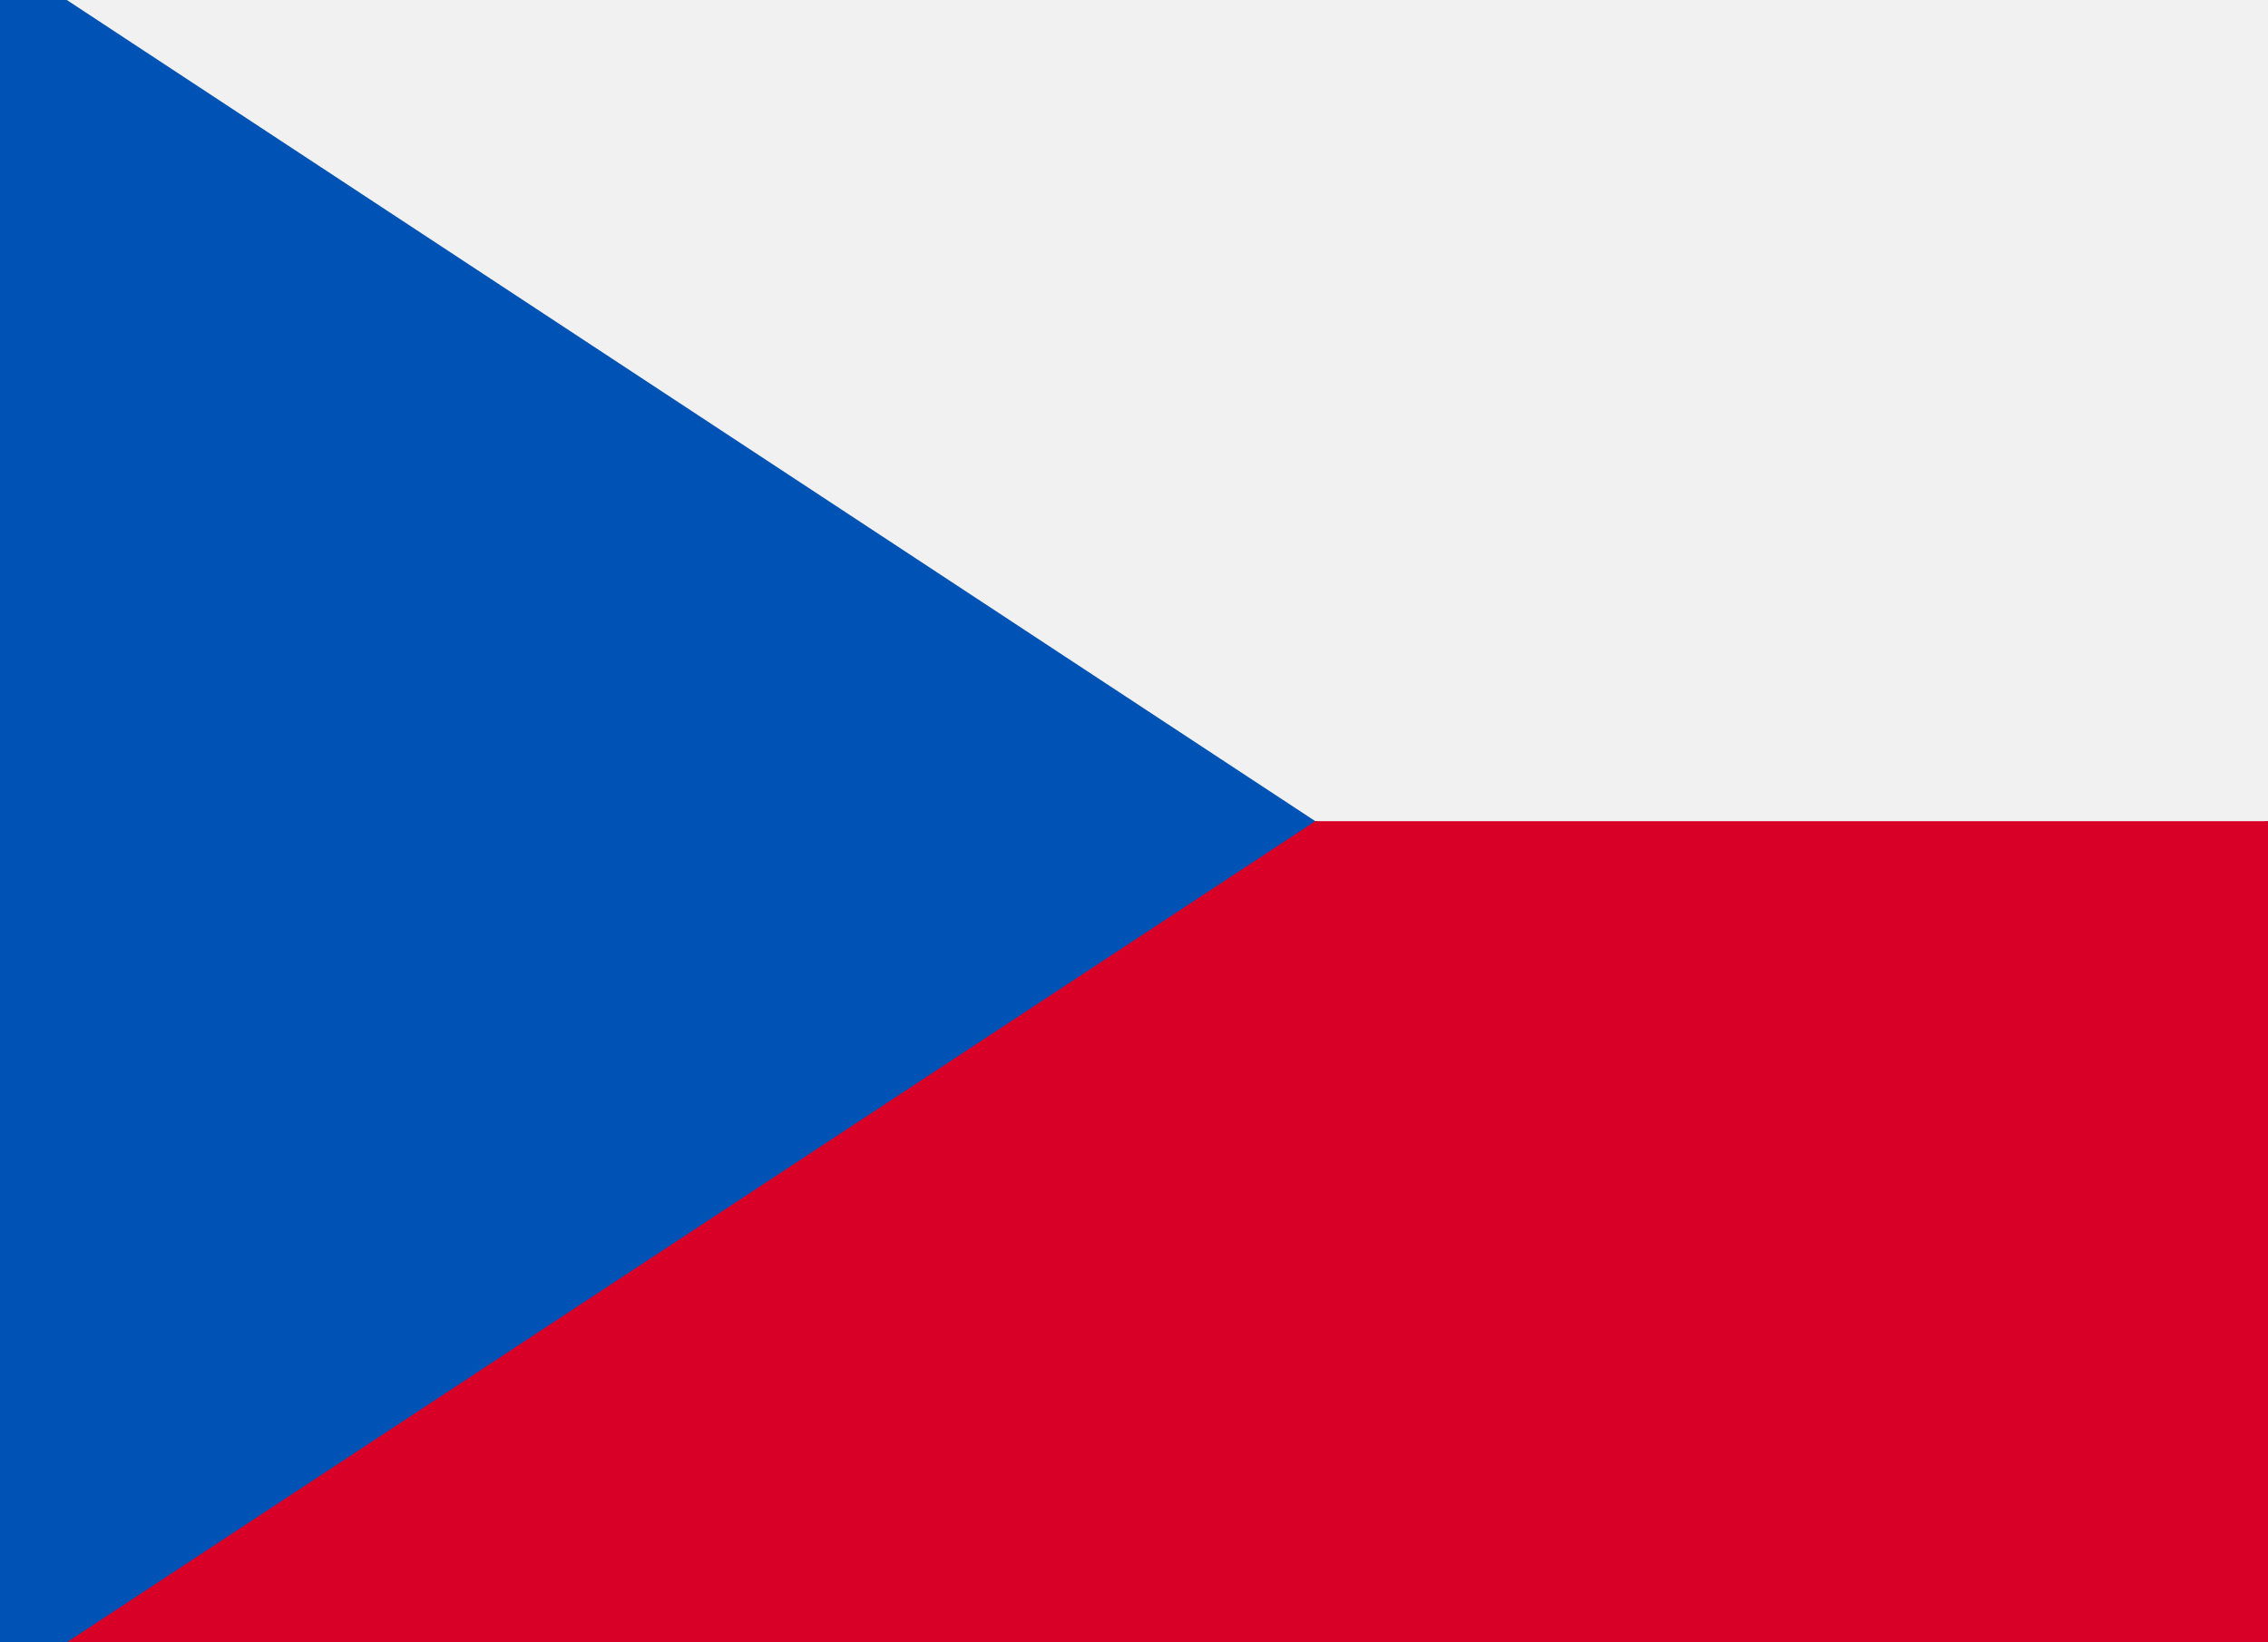
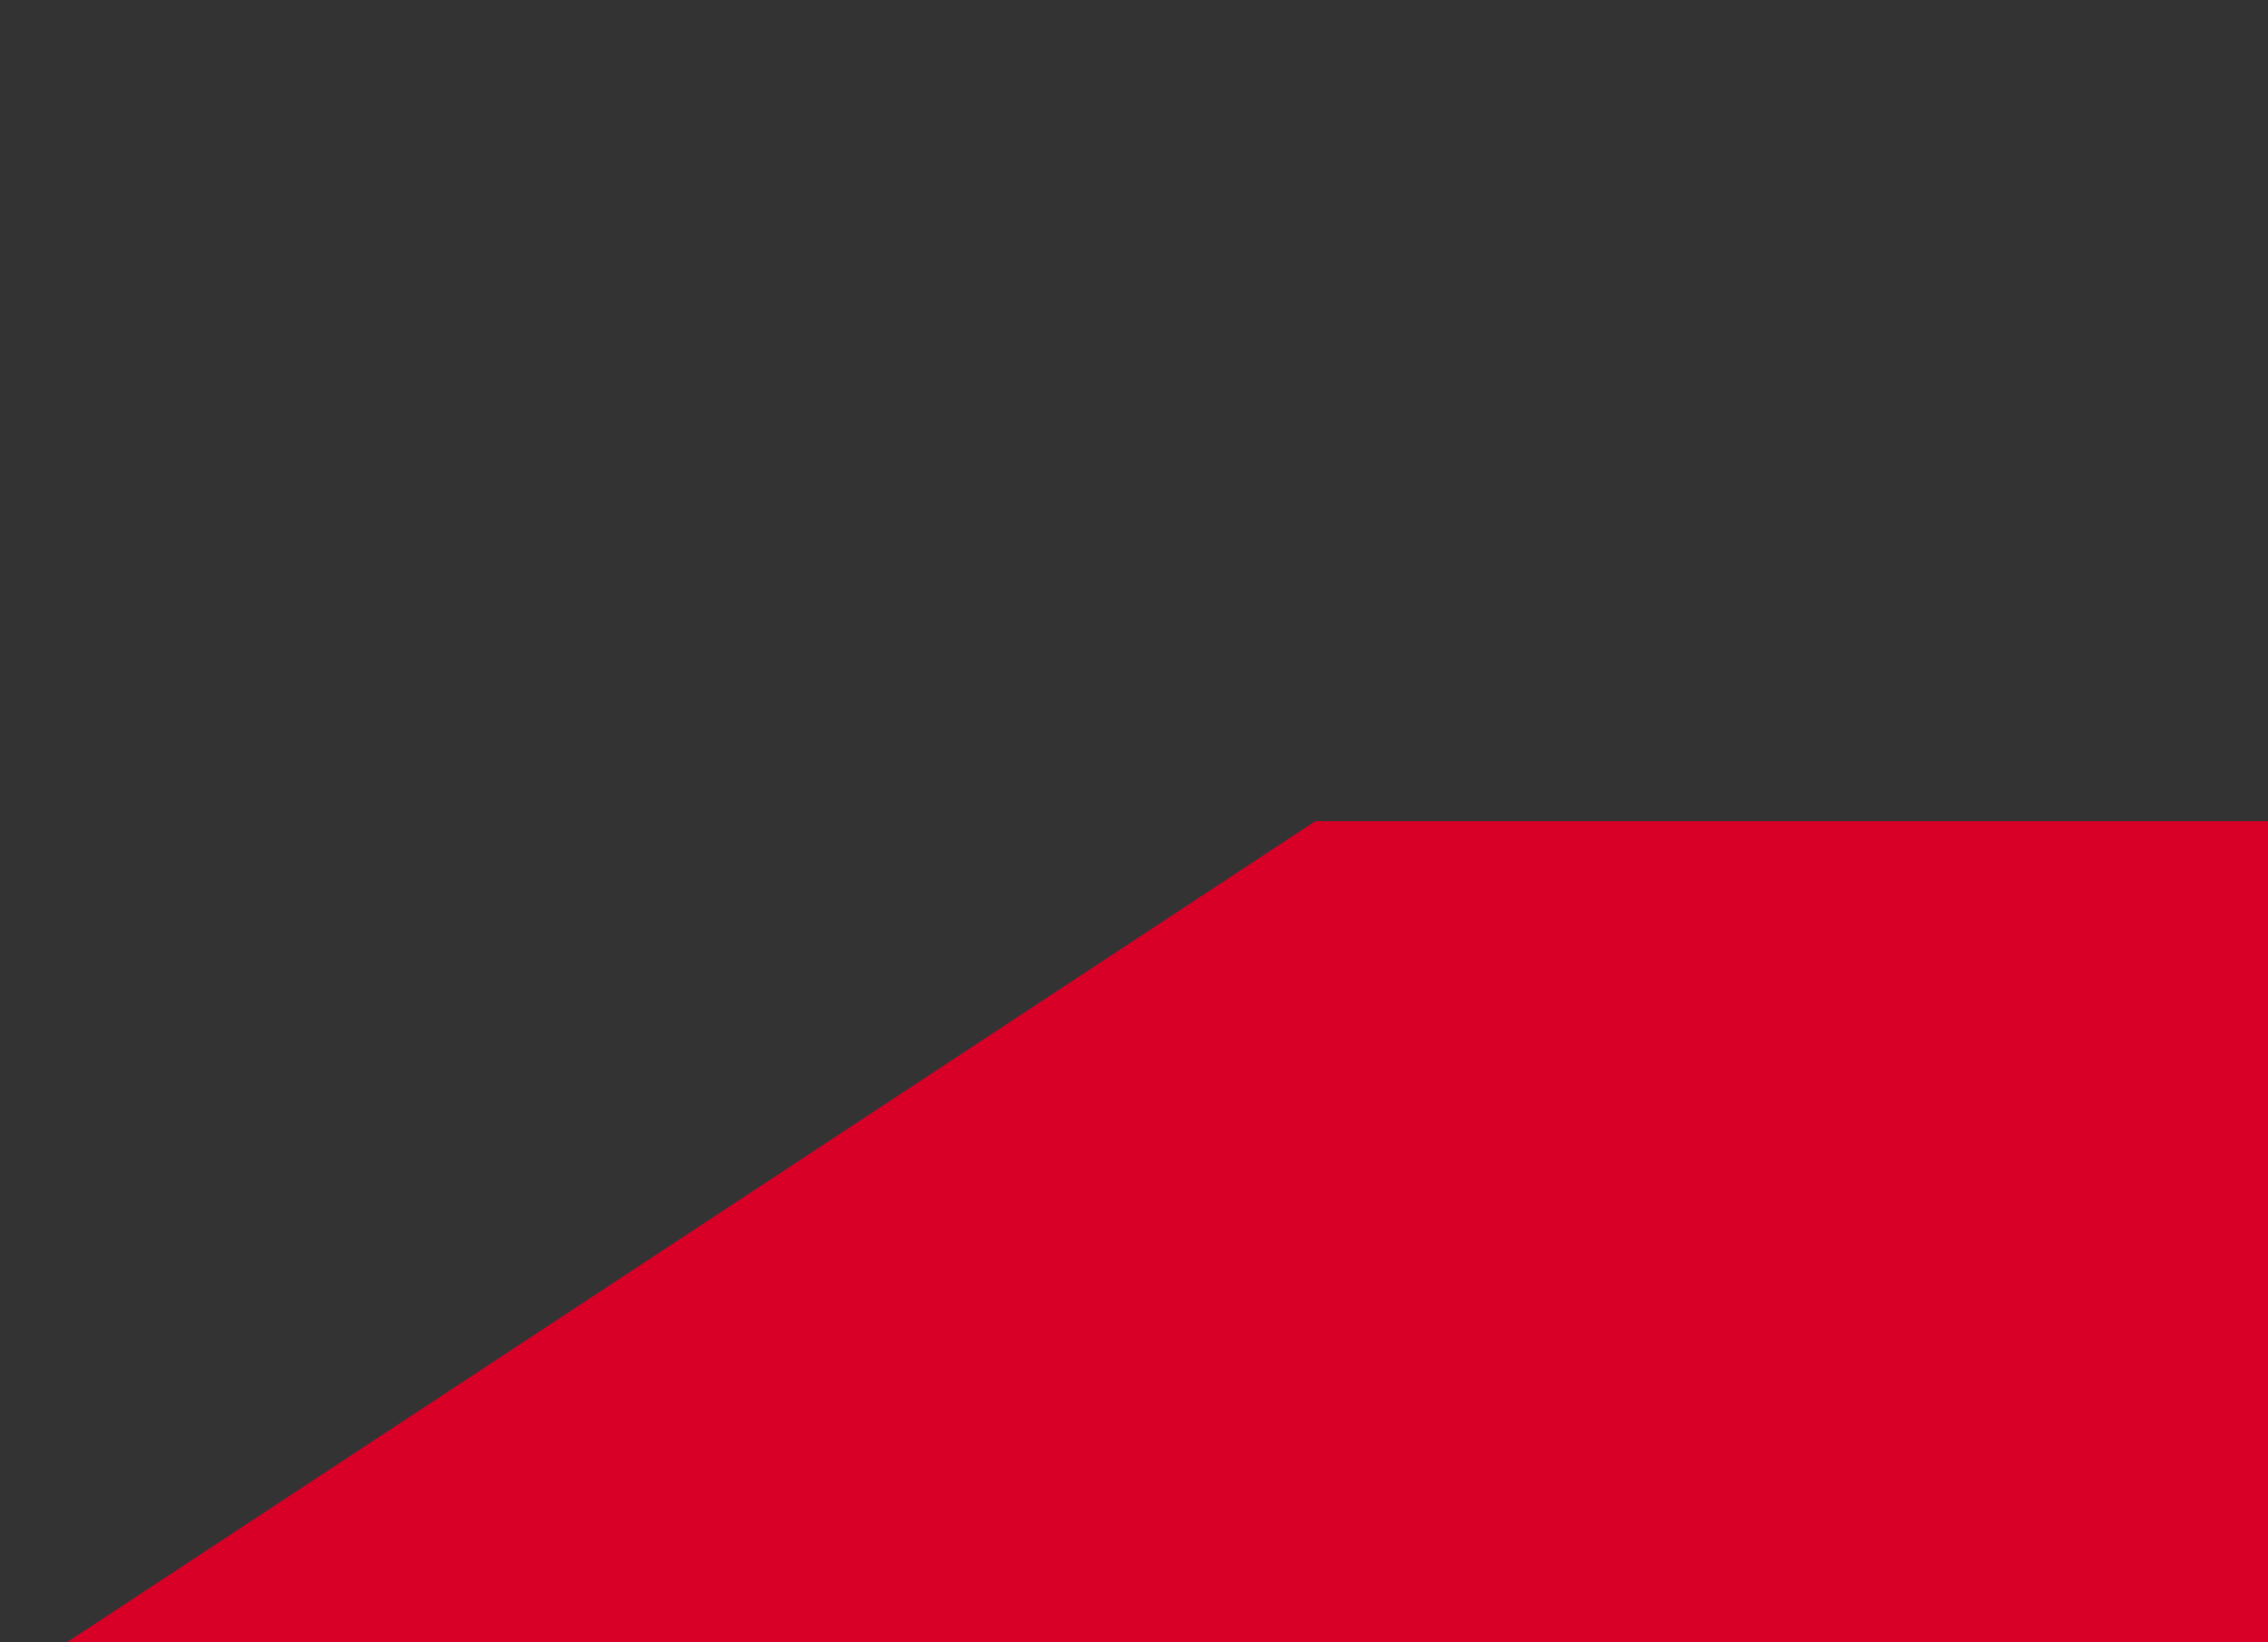
<svg xmlns="http://www.w3.org/2000/svg" width="29" height="21" fill="none">
  <rect width="100%" height="100%" fill="#333333" stroke="none" />
-   <path fill="#0052B4" d="M9.678 3.741.854 0H0v21h.854l8.307-3.684 7.657-6.816-7.14-6.759Z" />
-   <path fill="#F1F1F1" d="m.854 0 15.964 10.5 6.277 1 5.905-1V0H.854Z" />
  <path fill="#D80027" d="M16.818 10.5.854 21H29V10.5H16.818Z" />
</svg>